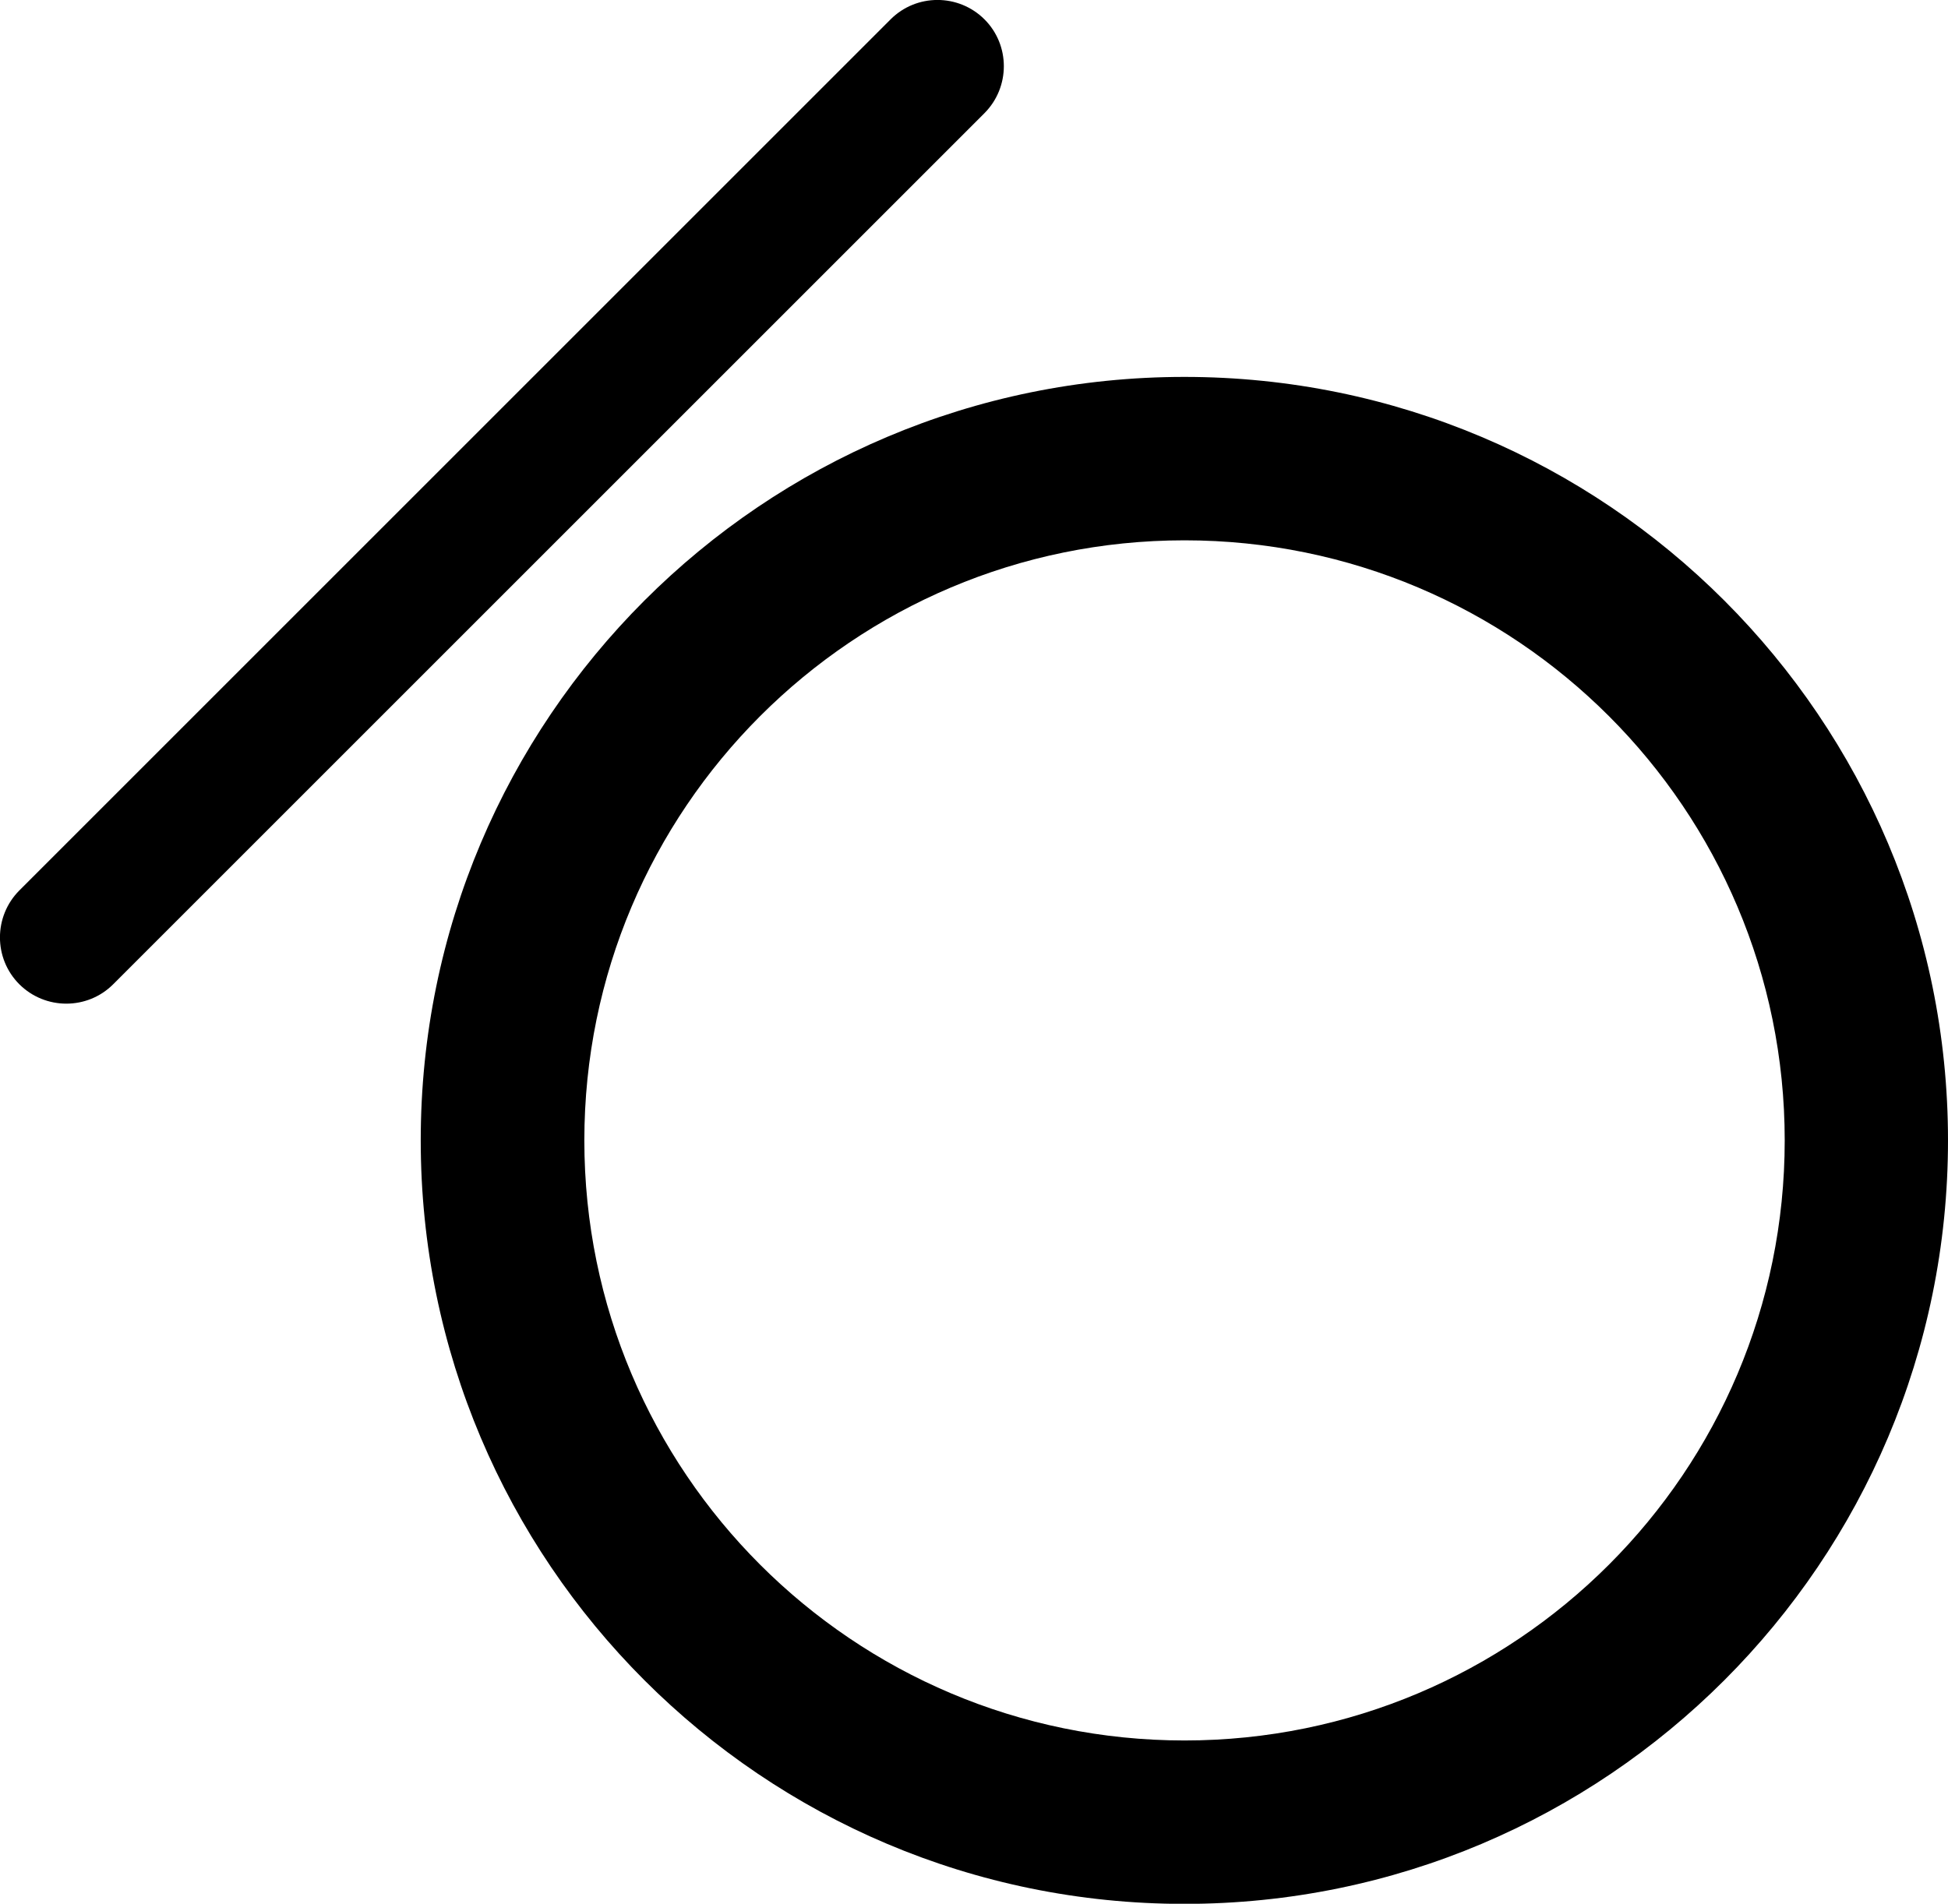
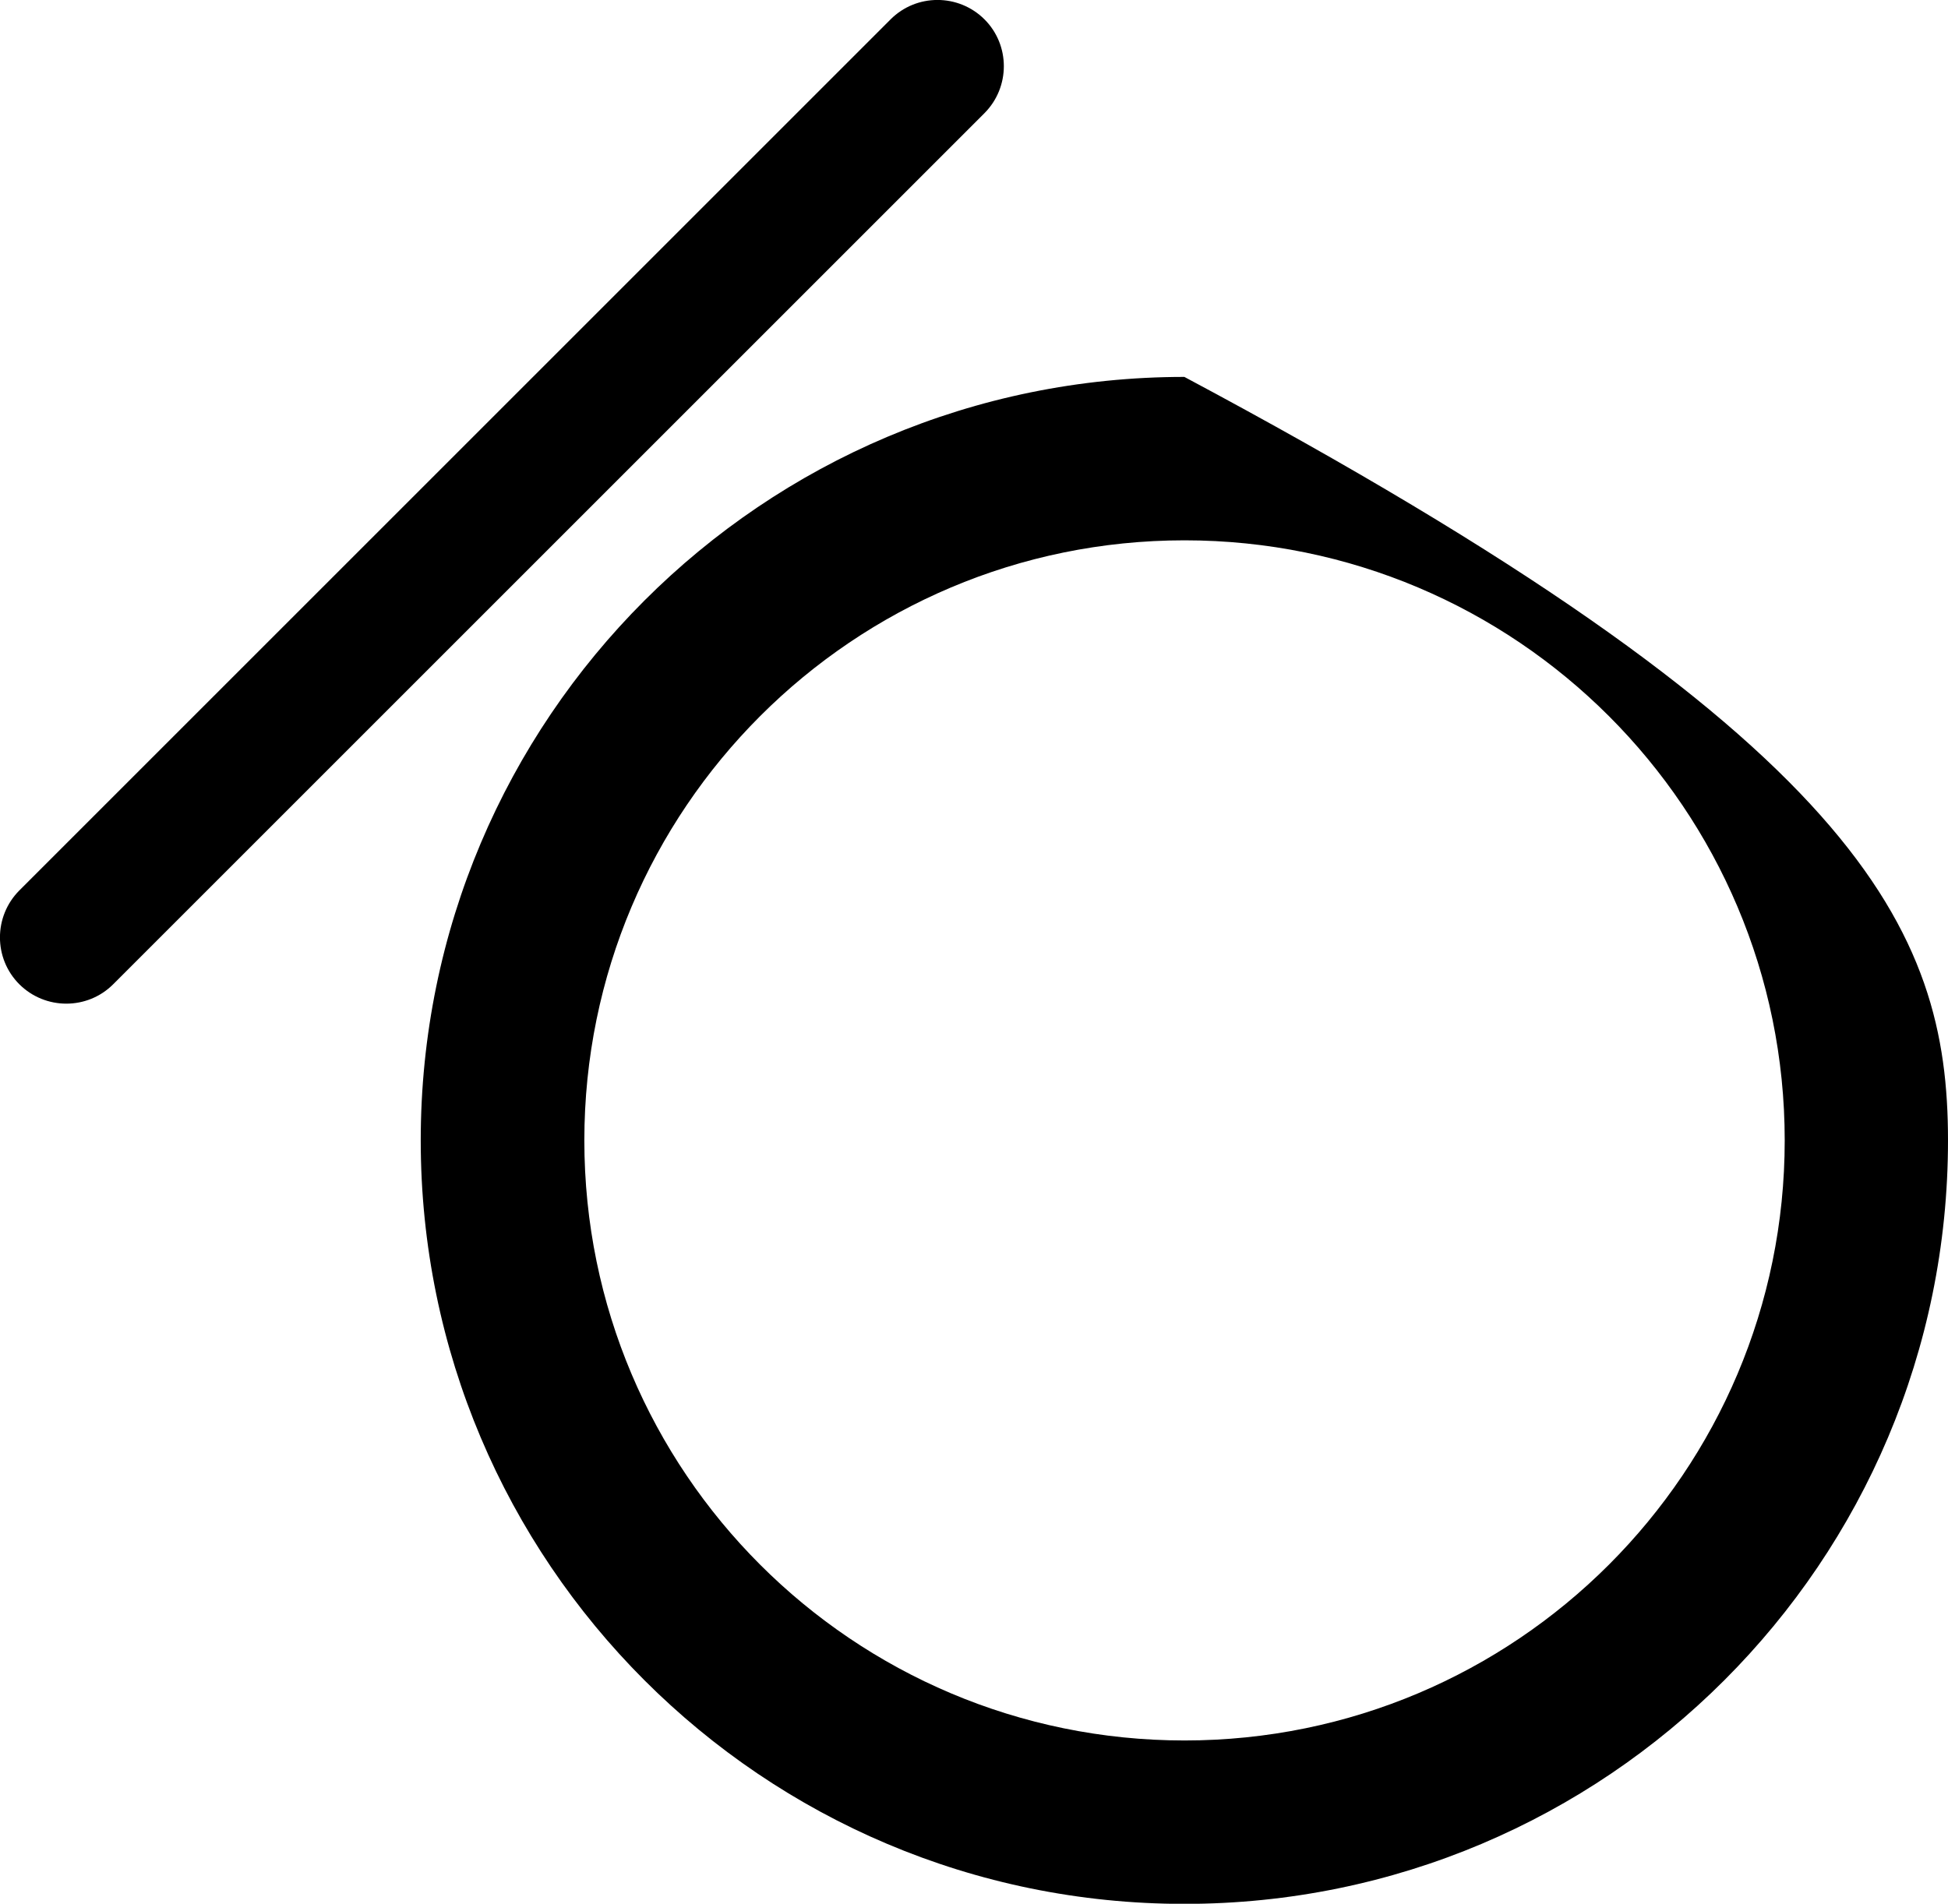
<svg xmlns="http://www.w3.org/2000/svg" version="1.1" id="Layer_1" x="0px" y="0px" viewBox="0 0 122.88 120.11" style="enable-background:new 0 0 122.88 120.11" xml:space="preserve">
  <g>
-     <path d="M122.88,71.95c0,13.3-5.39,25.34-14.11,34.06c-8.72,8.72-20.76,14.11-34.06,14.11c-13.3,0-25.34-5.39-34.06-14.11 c-8.72-8.72-14.11-20.76-14.11-34.06c0-13.3,5.39-25.34,14.11-34.06s20.76-14.11,34.06-14.11c13.3,0,25.34,5.39,34.06,14.11 C117.49,46.61,122.88,58.65,122.88,71.95L122.88,71.95z M56.18,1.22c1.63-1.63,4.28-1.63,5.92,0c1.63,1.63,1.63,4.28,0,5.92 L7.14,62.1c-1.63,1.63-4.28,1.63-5.92,0c-1.63-1.63-1.63-4.28,0-5.92L56.18,1.22L56.18,1.22z M101.49,98.72 c6.85-6.85,11.09-16.32,11.09-26.77s-4.24-19.92-11.09-26.77c-6.85-6.85-16.32-11.09-26.77-11.09c-10.46,0-19.92,4.24-26.77,11.09 c-6.85,6.85-11.09,16.32-11.09,26.77s4.24,19.92,11.09,26.77c6.85,6.85,16.32,11.09,26.77,11.09 C85.17,109.81,94.64,105.57,101.49,98.72L101.49,98.72z" />
+     <path d="M122.88,71.95c0,13.3-5.39,25.34-14.11,34.06c-8.72,8.72-20.76,14.11-34.06,14.11c-13.3,0-25.34-5.39-34.06-14.11 c-8.72-8.72-14.11-20.76-14.11-34.06c0-13.3,5.39-25.34,14.11-34.06s20.76-14.11,34.06-14.11C117.49,46.61,122.88,58.65,122.88,71.95L122.88,71.95z M56.18,1.22c1.63-1.63,4.28-1.63,5.92,0c1.63,1.63,1.63,4.28,0,5.92 L7.14,62.1c-1.63,1.63-4.28,1.63-5.92,0c-1.63-1.63-1.63-4.28,0-5.92L56.18,1.22L56.18,1.22z M101.49,98.72 c6.85-6.85,11.09-16.32,11.09-26.77s-4.24-19.92-11.09-26.77c-6.85-6.85-16.32-11.09-26.77-11.09c-10.46,0-19.92,4.24-26.77,11.09 c-6.85,6.85-11.09,16.32-11.09,26.77s4.24,19.92,11.09,26.77c6.85,6.85,16.32,11.09,26.77,11.09 C85.17,109.81,94.64,105.57,101.49,98.72L101.49,98.72z" />
  </g>
</svg>